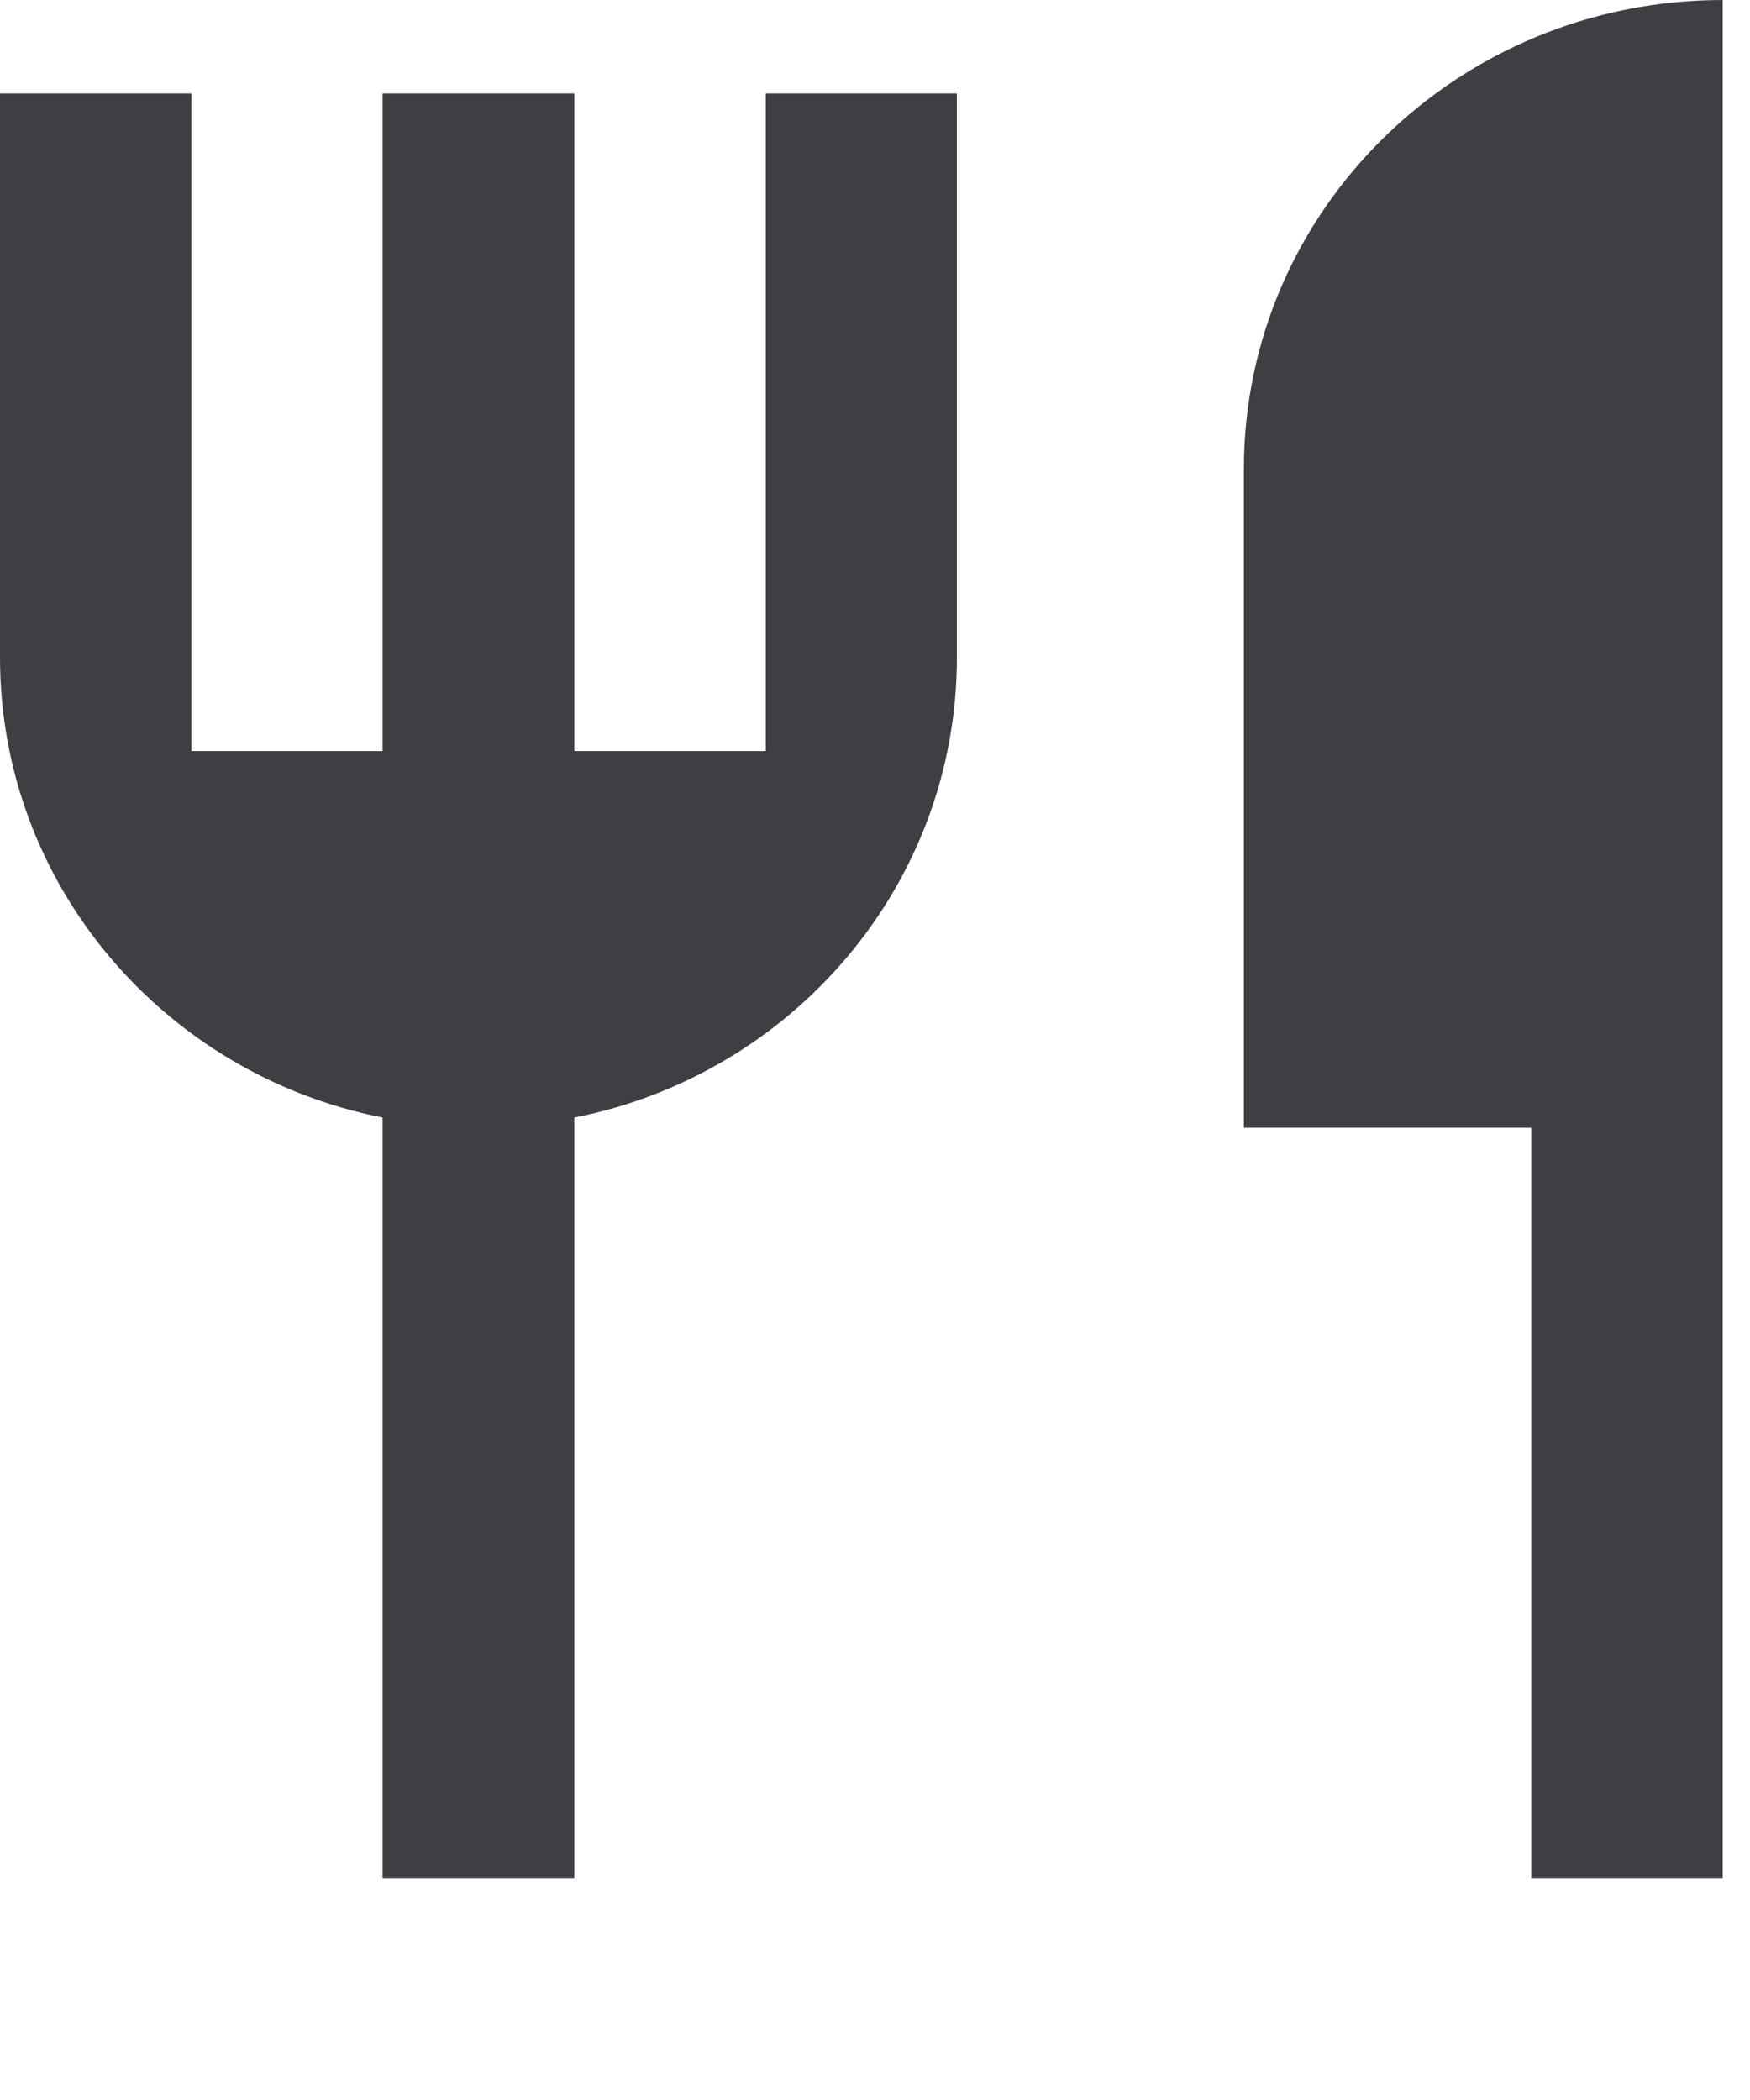
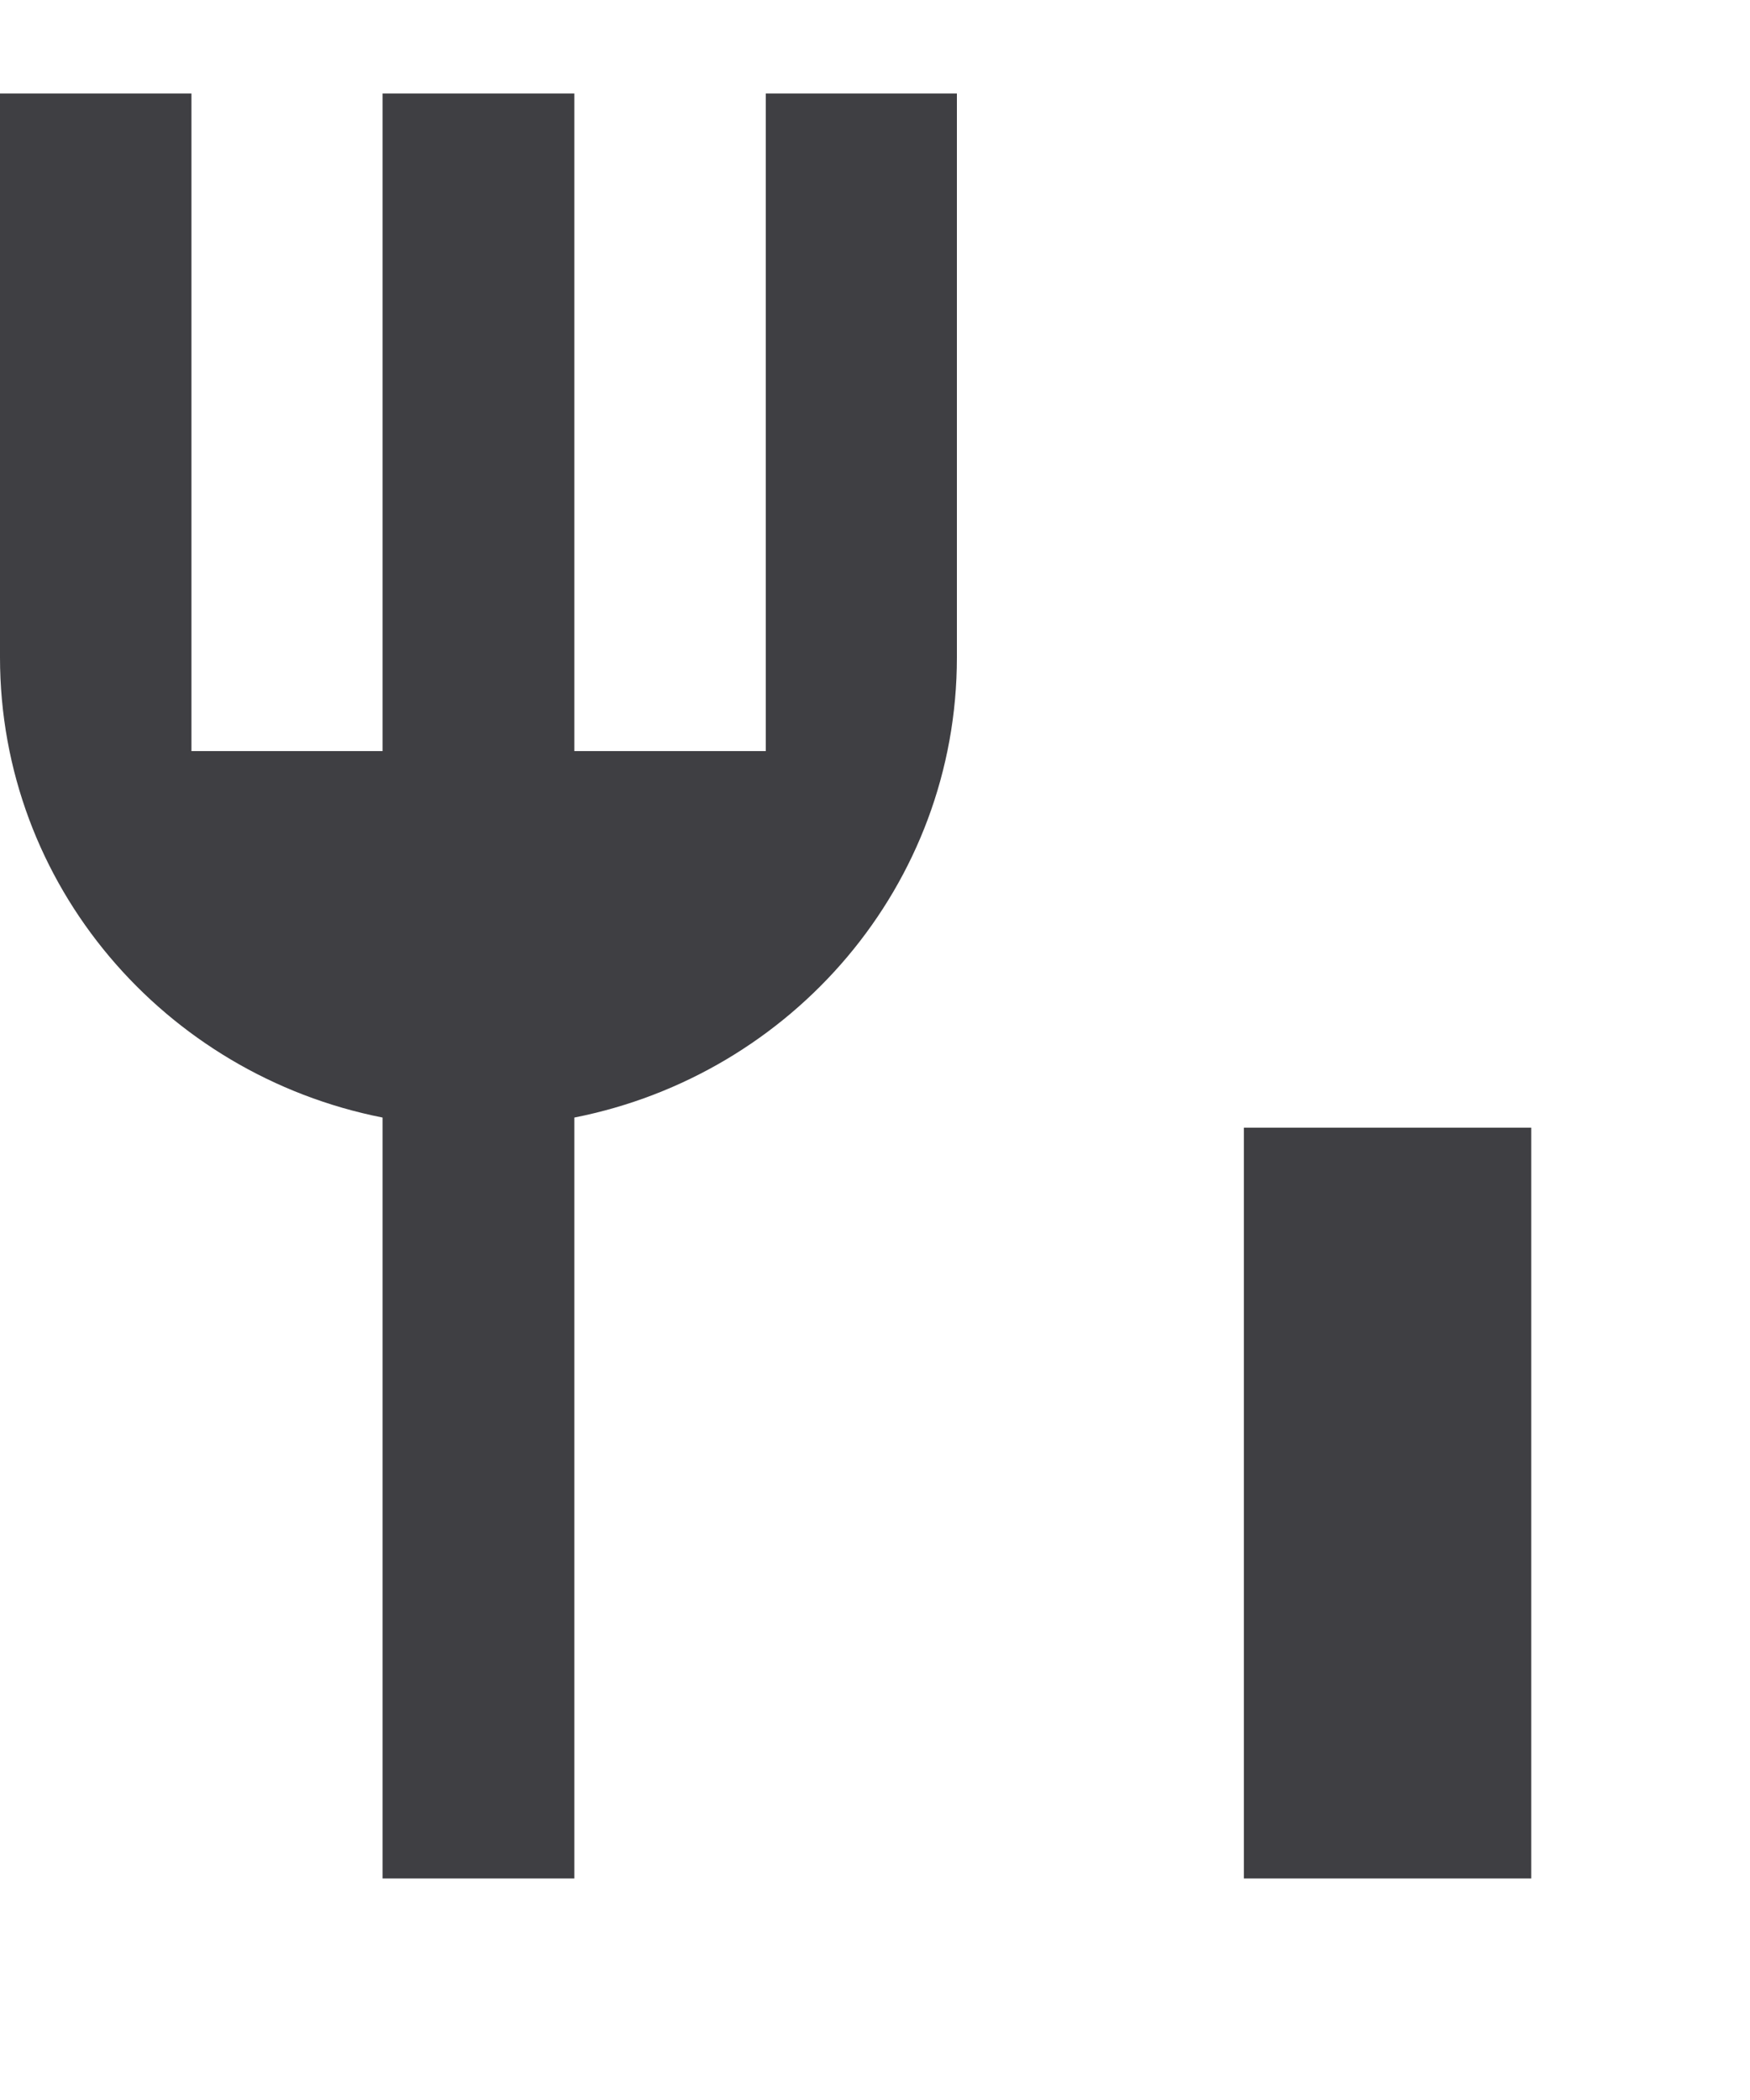
<svg xmlns="http://www.w3.org/2000/svg" fill="none" height="100%" overflow="visible" preserveAspectRatio="none" style="display: block;" viewBox="0 0 5 6" width="100%">
-   <path d="M0.547 2.146H1.093V0.267H1.641V2.146H2.188V0.267H2.734V1.878C2.734 2.529 2.264 3.07 1.641 3.193V5.367H1.093V3.193C0.47 3.07 0 2.529 0 1.878V0.267H0.547V2.146ZM4.922 5.367H4.375V3.222H3.554V1.34C3.554 0.599 4.167 0 4.922 0V5.367Z" fill="#3F3F43" id="Vector" />
+   <path d="M0.547 2.146H1.093V0.267H1.641V2.146H2.188V0.267H2.734V1.878C2.734 2.529 2.264 3.07 1.641 3.193V5.367H1.093V3.193C0.47 3.07 0 2.529 0 1.878V0.267H0.547V2.146ZM4.922 5.367H4.375V3.222H3.554V1.34V5.367Z" fill="#3F3F43" id="Vector" />
</svg>